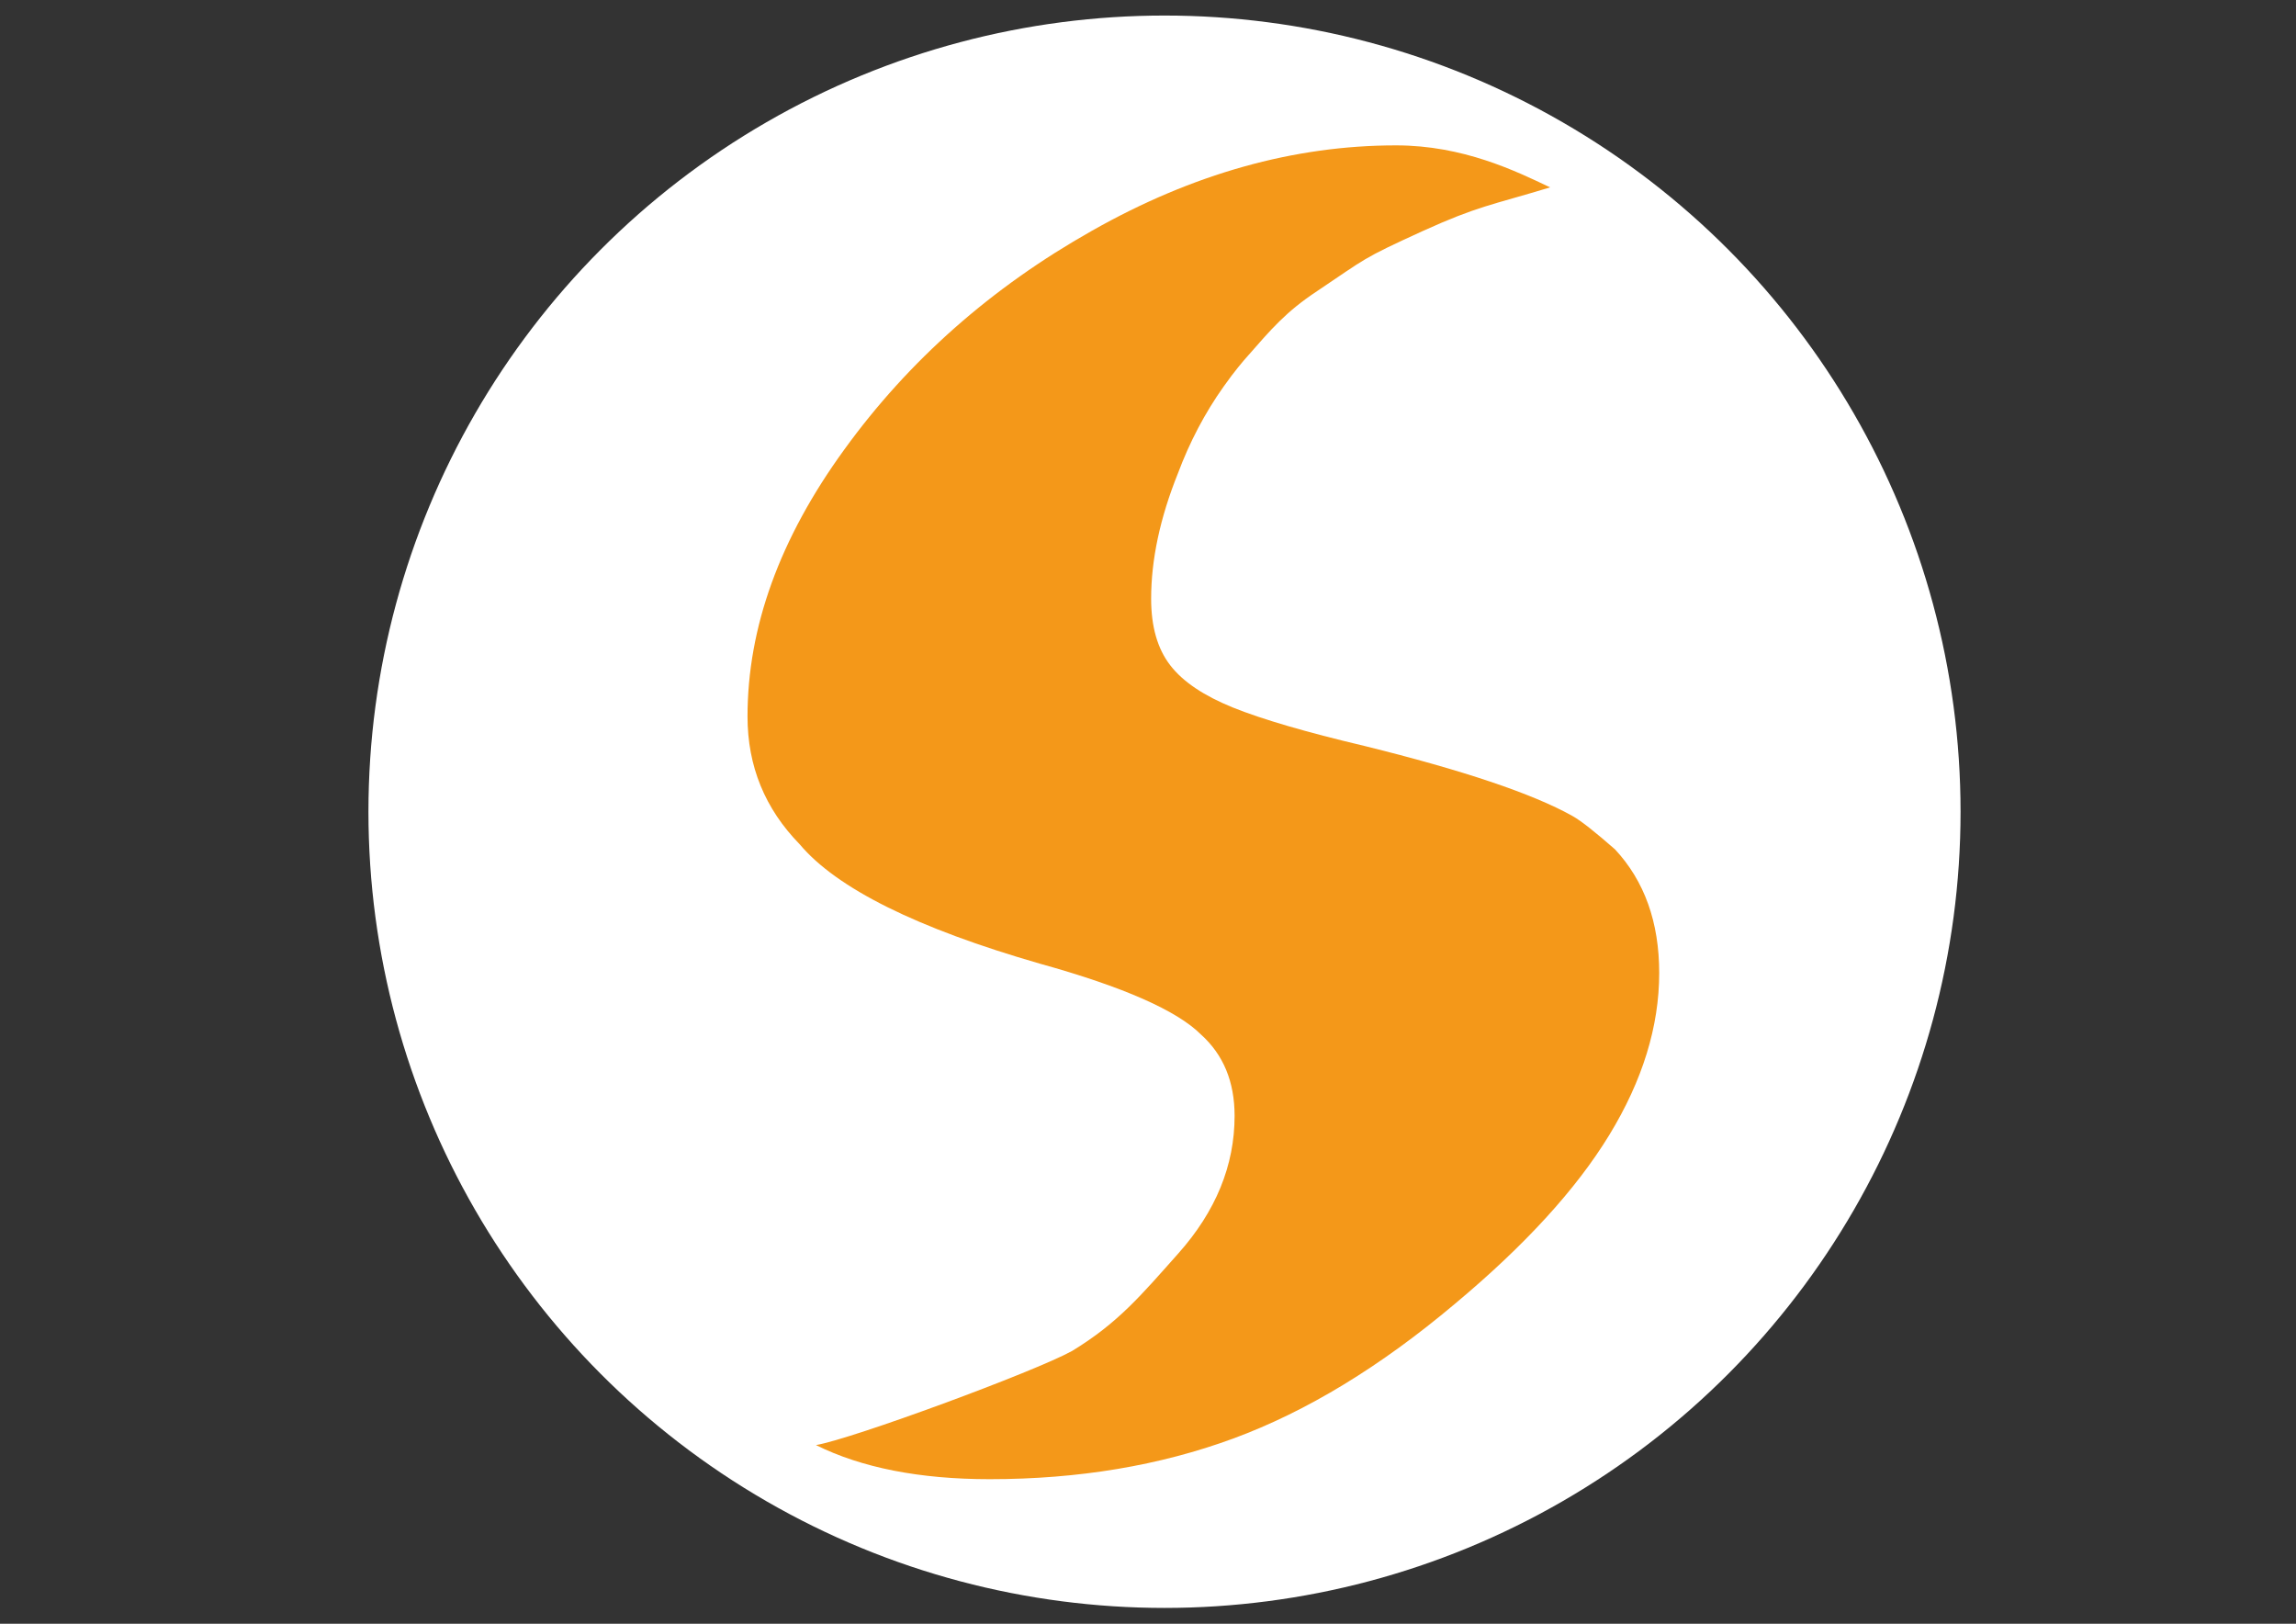
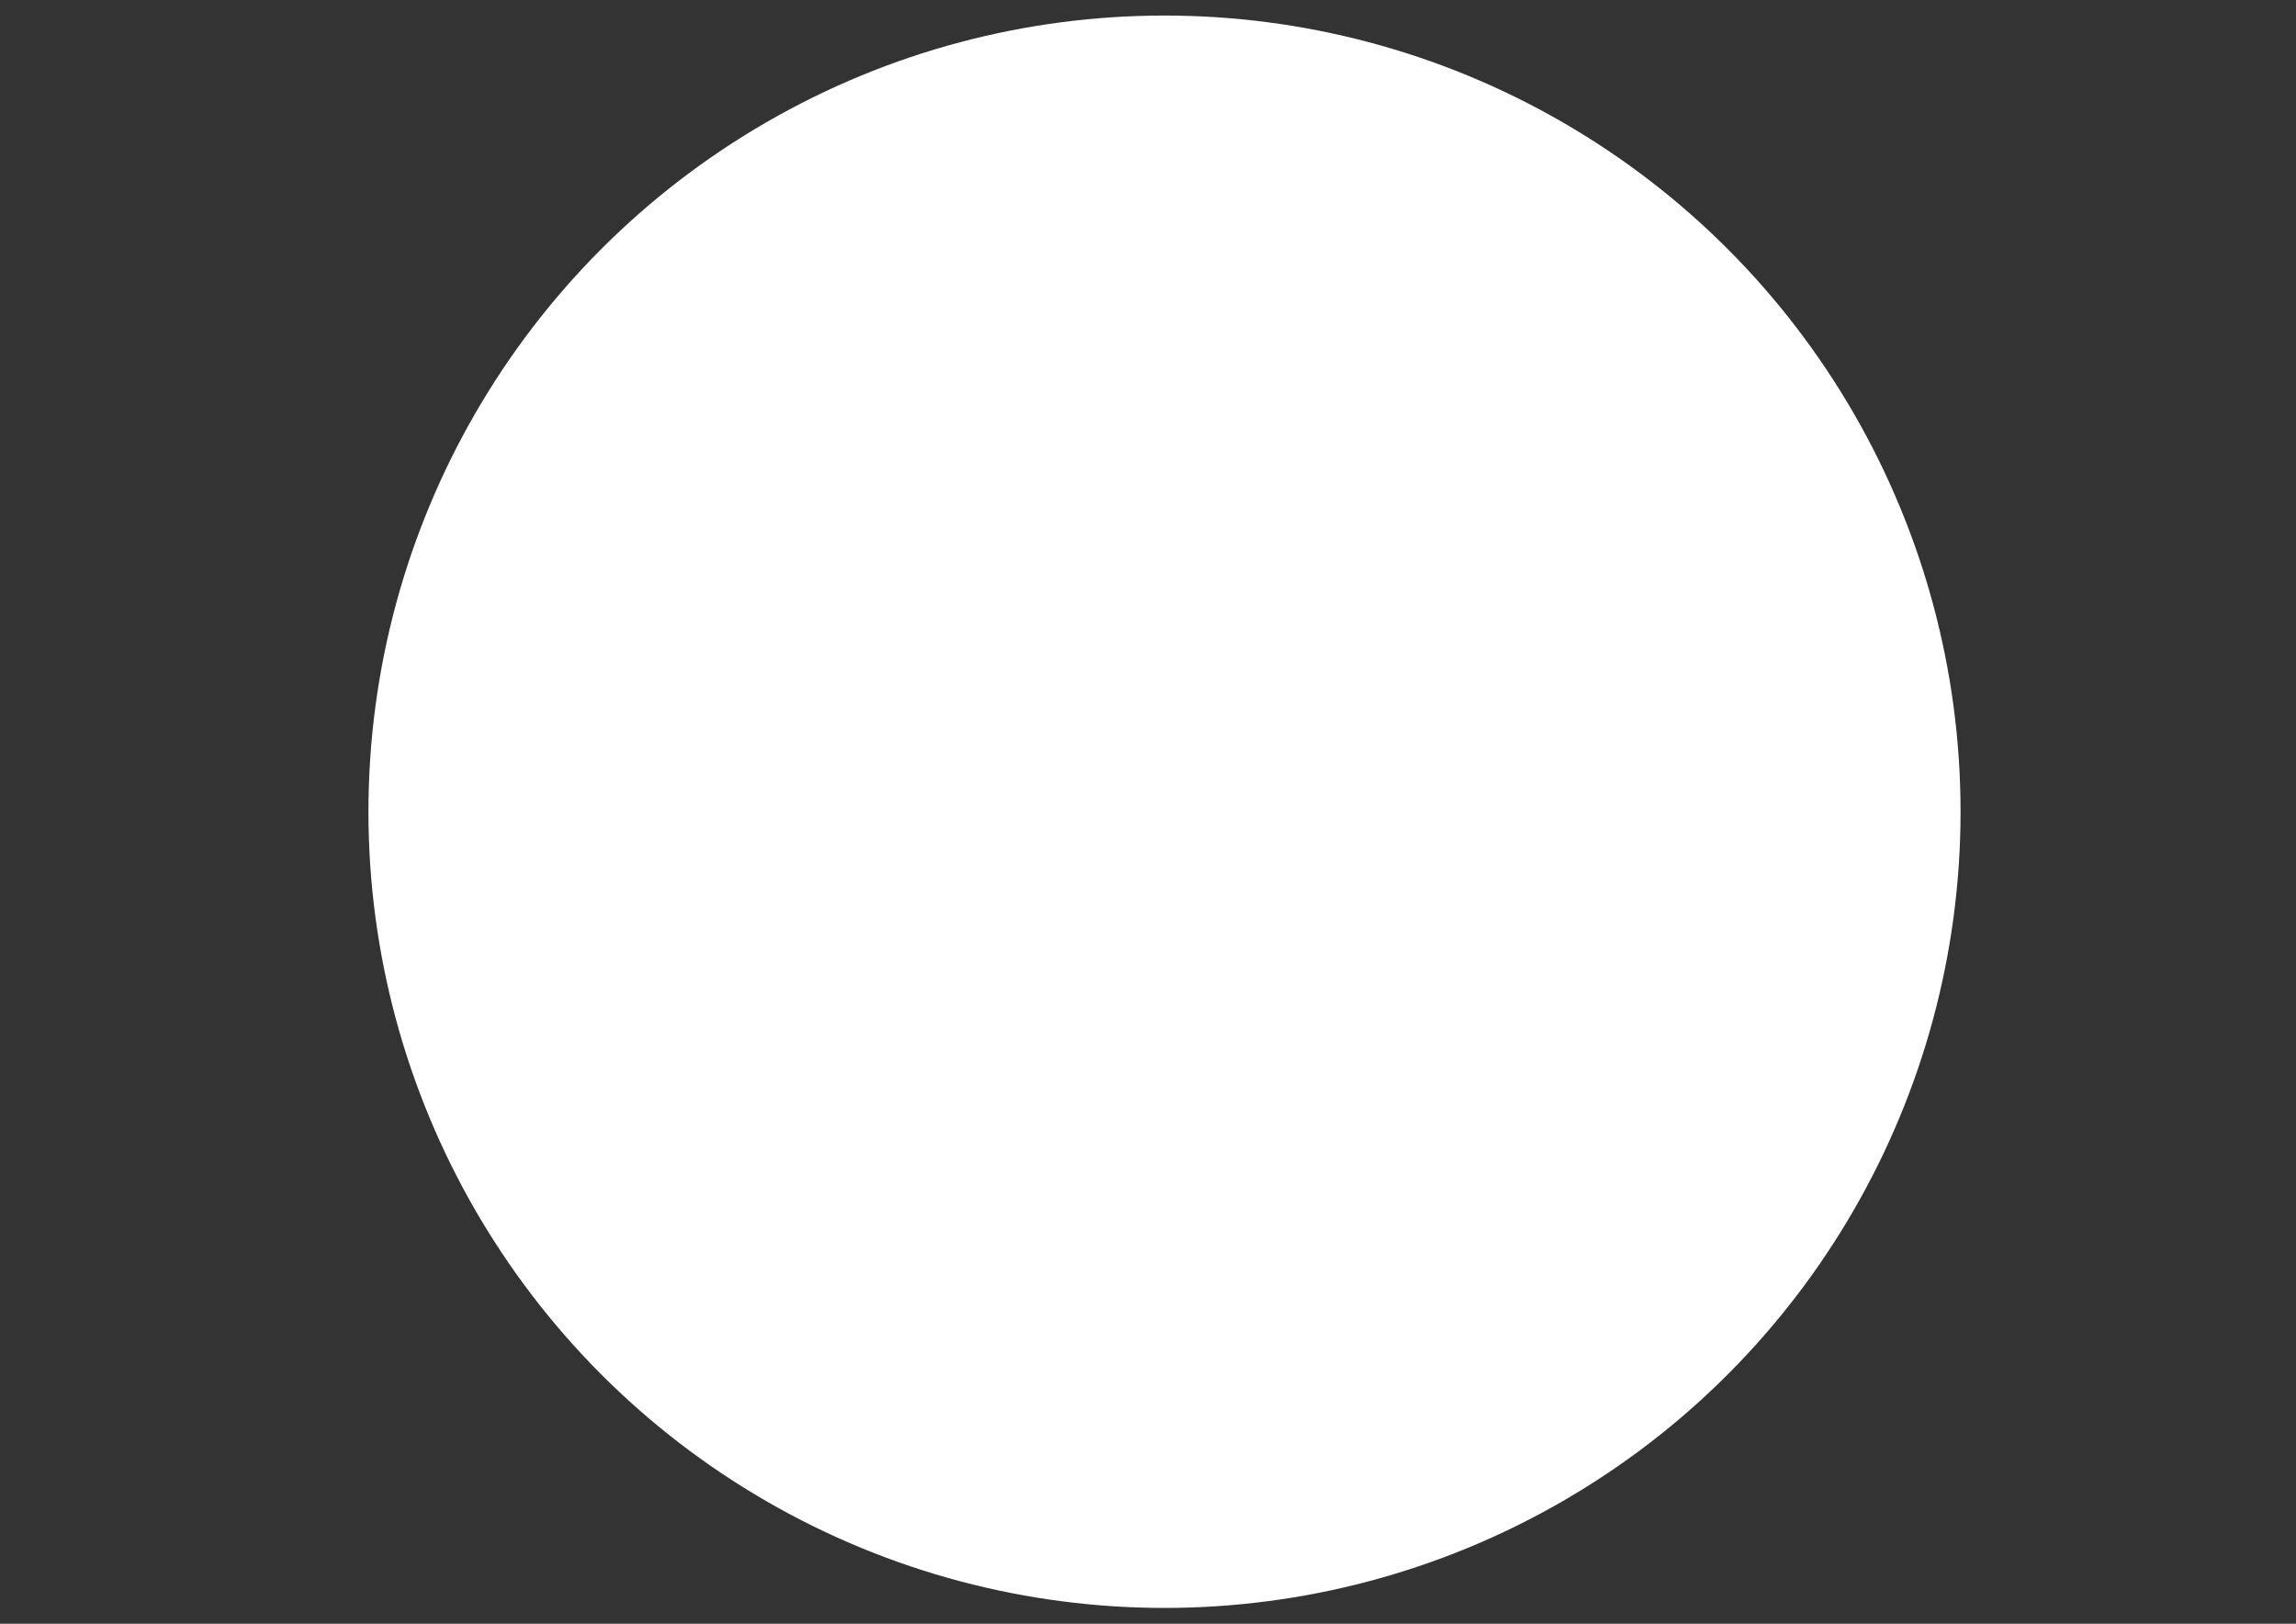
<svg xmlns="http://www.w3.org/2000/svg" version="1.1" id="Capa_1" x="0px" y="0px" viewBox="0 0 841.9 595.3" style="enable-background:new 0 0 841.9 595.3;" xml:space="preserve">
  <rect x="0" y="0" width="841.9" height="595.3" fill="#333333" stroke="none" />
  <style type="text/css">
	.st0{fill:#FFFFFF;}
	.st1{fill:#F49819;}
</style>
  <circle class="st0" cx="427" cy="297.6" r="291.9" />
-   <path class="st0" d="M352.7,523.7" />
-   <path class="st0" d="M352.7,523.7C352.7,523.7,352.7,523.7,352.7,523.7c-0.6,0.7-0.4,1.1,0.3,1.2l0.7-0.6  C353.4,524,353,523.8,352.7,523.7z" />
-   <path class="st0" d="M353,524.8c0.4,0,1,0,1.7-0.1c-0.3-0.2-0.7-0.3-1-0.5L353,524.8z" />
-   <path class="st1" d="M592.2,311.4c-7.1-6.2-12.3-10.4-15.7-12.3c-14.7-8.2-40.1-16.7-76.1-25.6c-21.6-5.1-37.6-9.8-48.3-14.1  c-10.6-4.3-18.3-9.4-23-15.5c-4.7-6.1-7-14.2-7-24.4c0-14.4,3.3-29.7,9.8-45.9c4.3-11.5,9.9-22.2,16.8-31.9c4-5.7,7.5-9.7,8.3-10.6  c9.2-10.5,14.5-16.8,26-24.4c18.1-12.1,15.9-11.6,38.7-22c20.3-9.2,24.9-9.4,46.7-16c-12.6-6-31.9-15.4-56.5-15.4  c-37.4,0-74.6,10.4-111.5,31.3c-36.9,20.8-67.2,47.6-90.8,80.2c-23.7,32.6-35.5,65.2-35.5,97.9c0,18.2,6.4,33.8,19.1,46.8  c13.6,16.2,43,30.8,88.1,43.8c30.6,8.5,50.3,17.2,59.1,26c8.2,7.4,12.3,17.3,12.3,29.8c0,18.2-6.9,35-20.6,50.4  c-13.8,15.5-22.1,25.5-39,35.8c-14,7.7-80.5,32.2-93.9,34.5c16.7,8.3,38,12.5,63.7,12.5c32.6,0,62.4-5,89.3-14.9  c26.9-9.9,54-26.4,81.3-49.4c25.5-21.3,44.4-41.9,56.6-61.9c12.2-20,18.3-39.8,18.3-59.4C608.4,338.1,603,323,592.2,311.4z" />
-   <line class="st0" x1="439.7" y1="361" x2="445.5" y2="362" />
</svg>